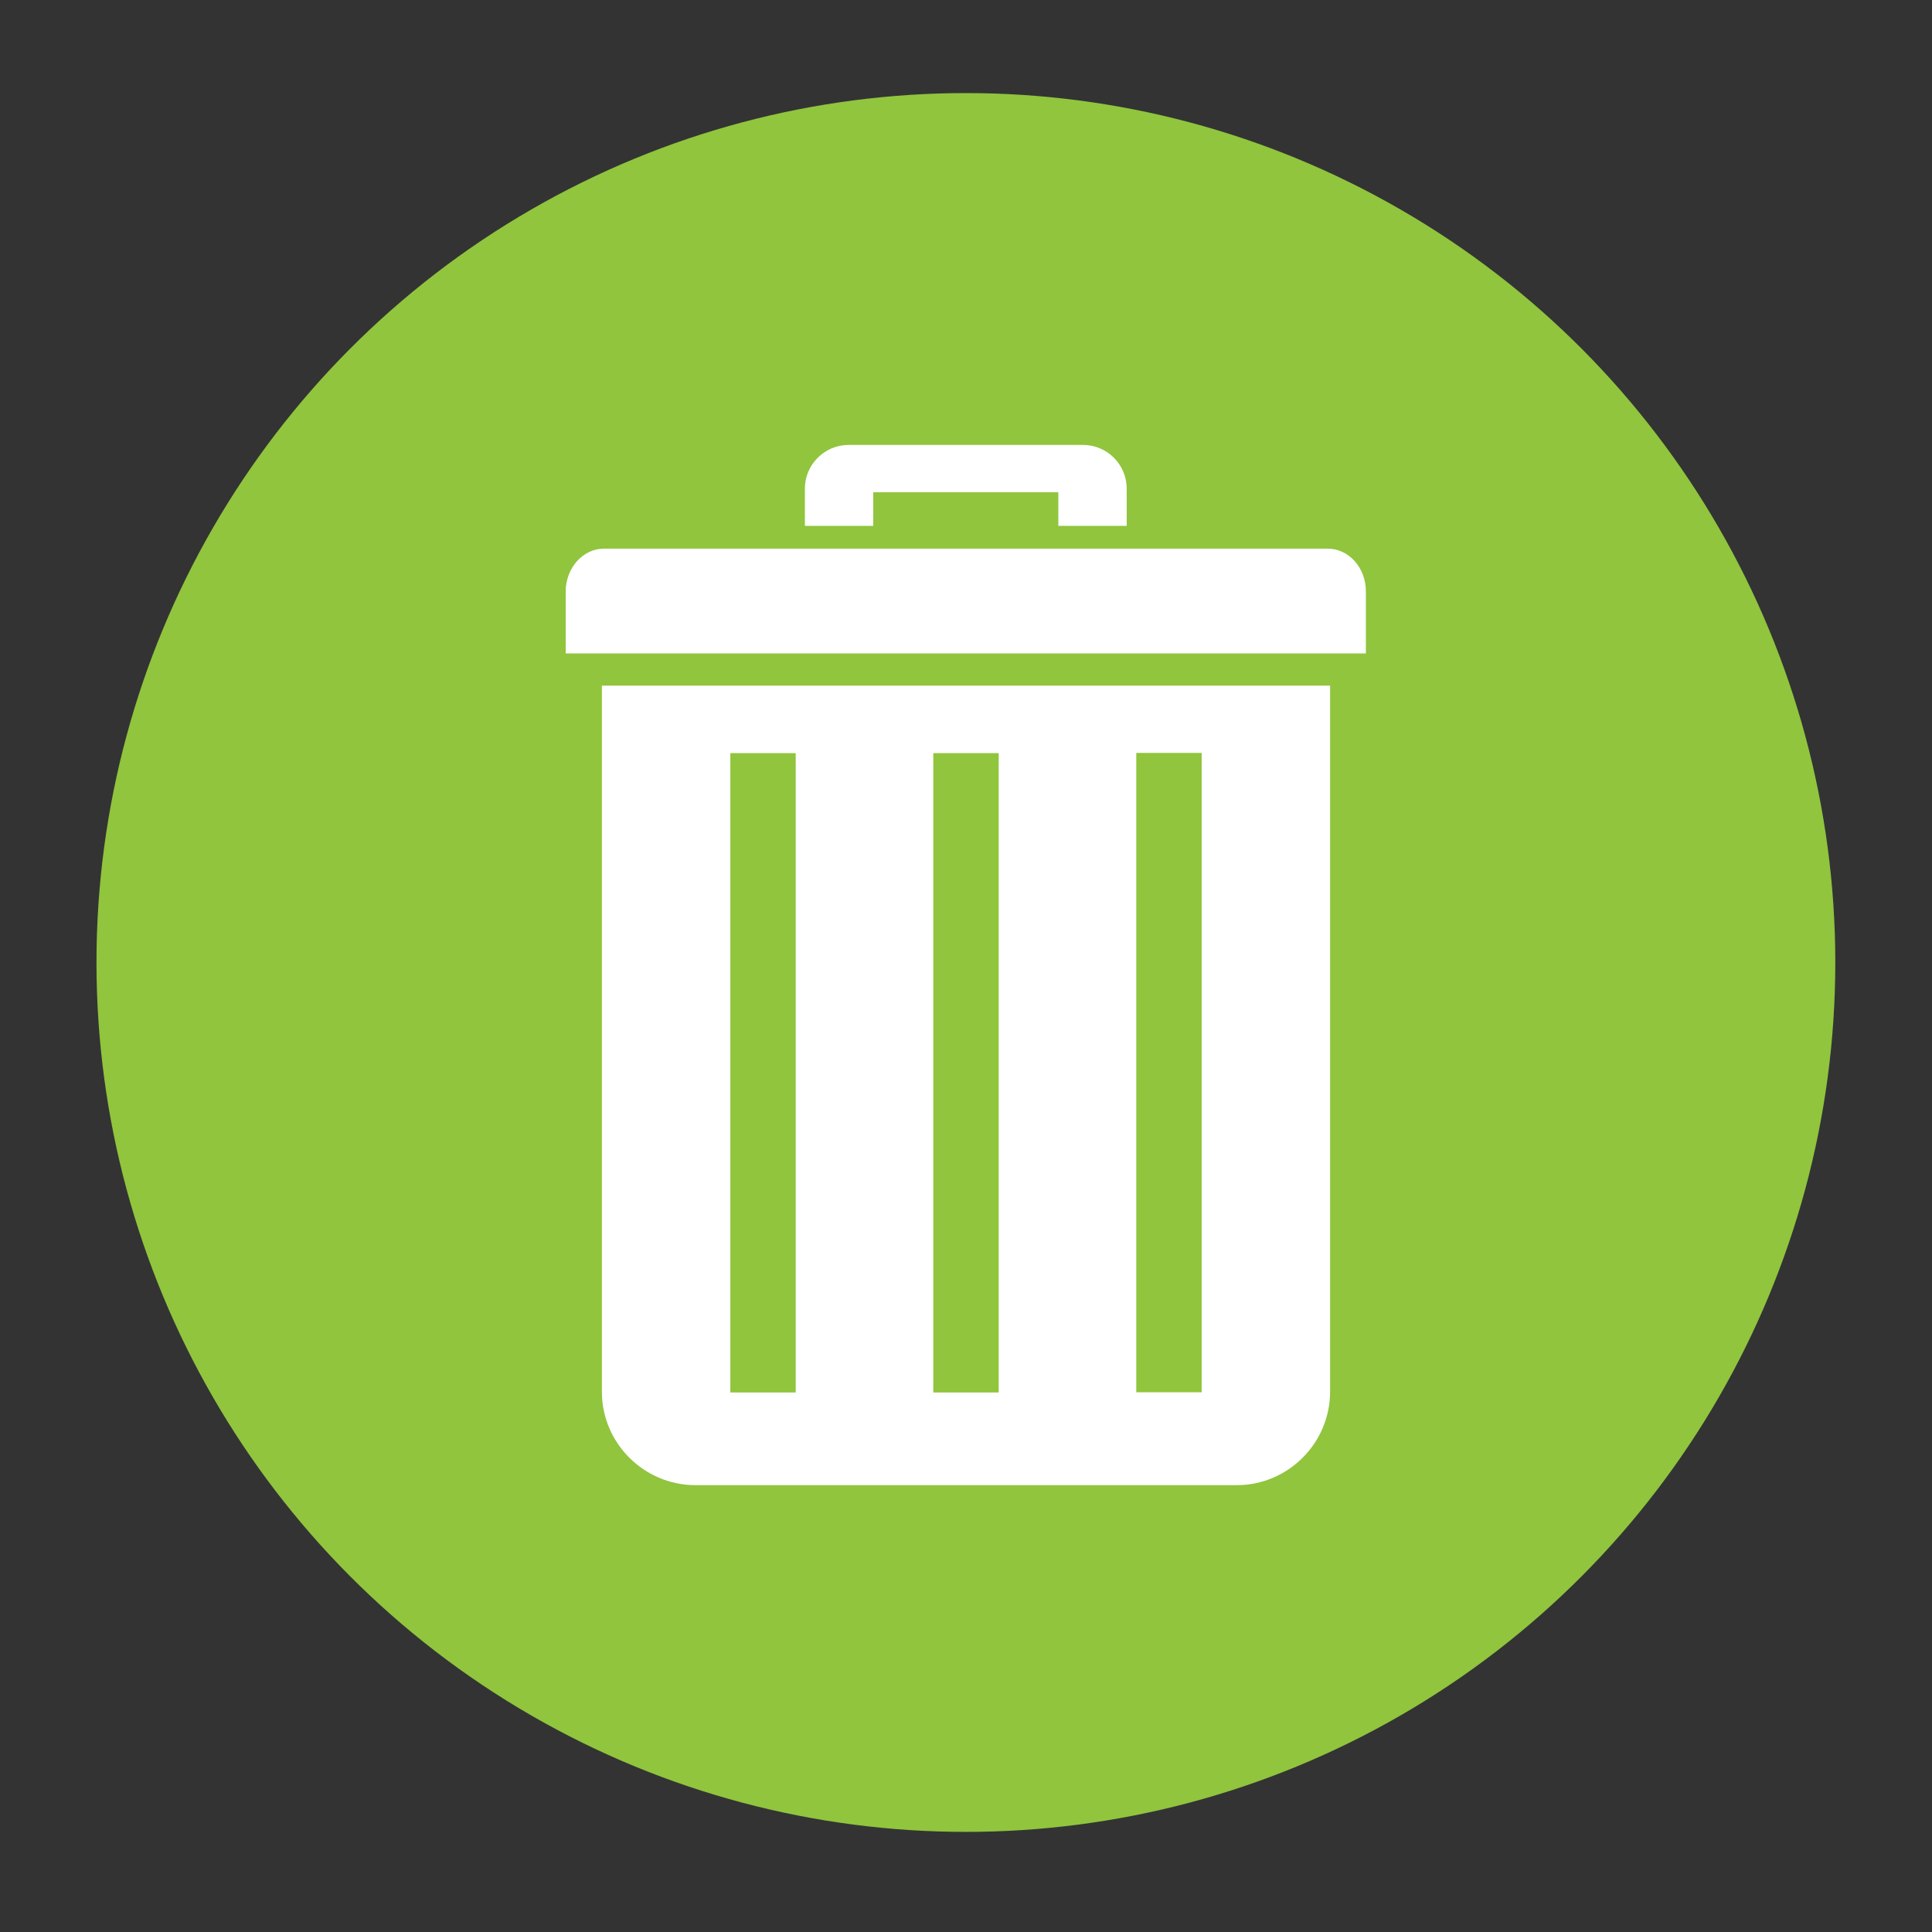
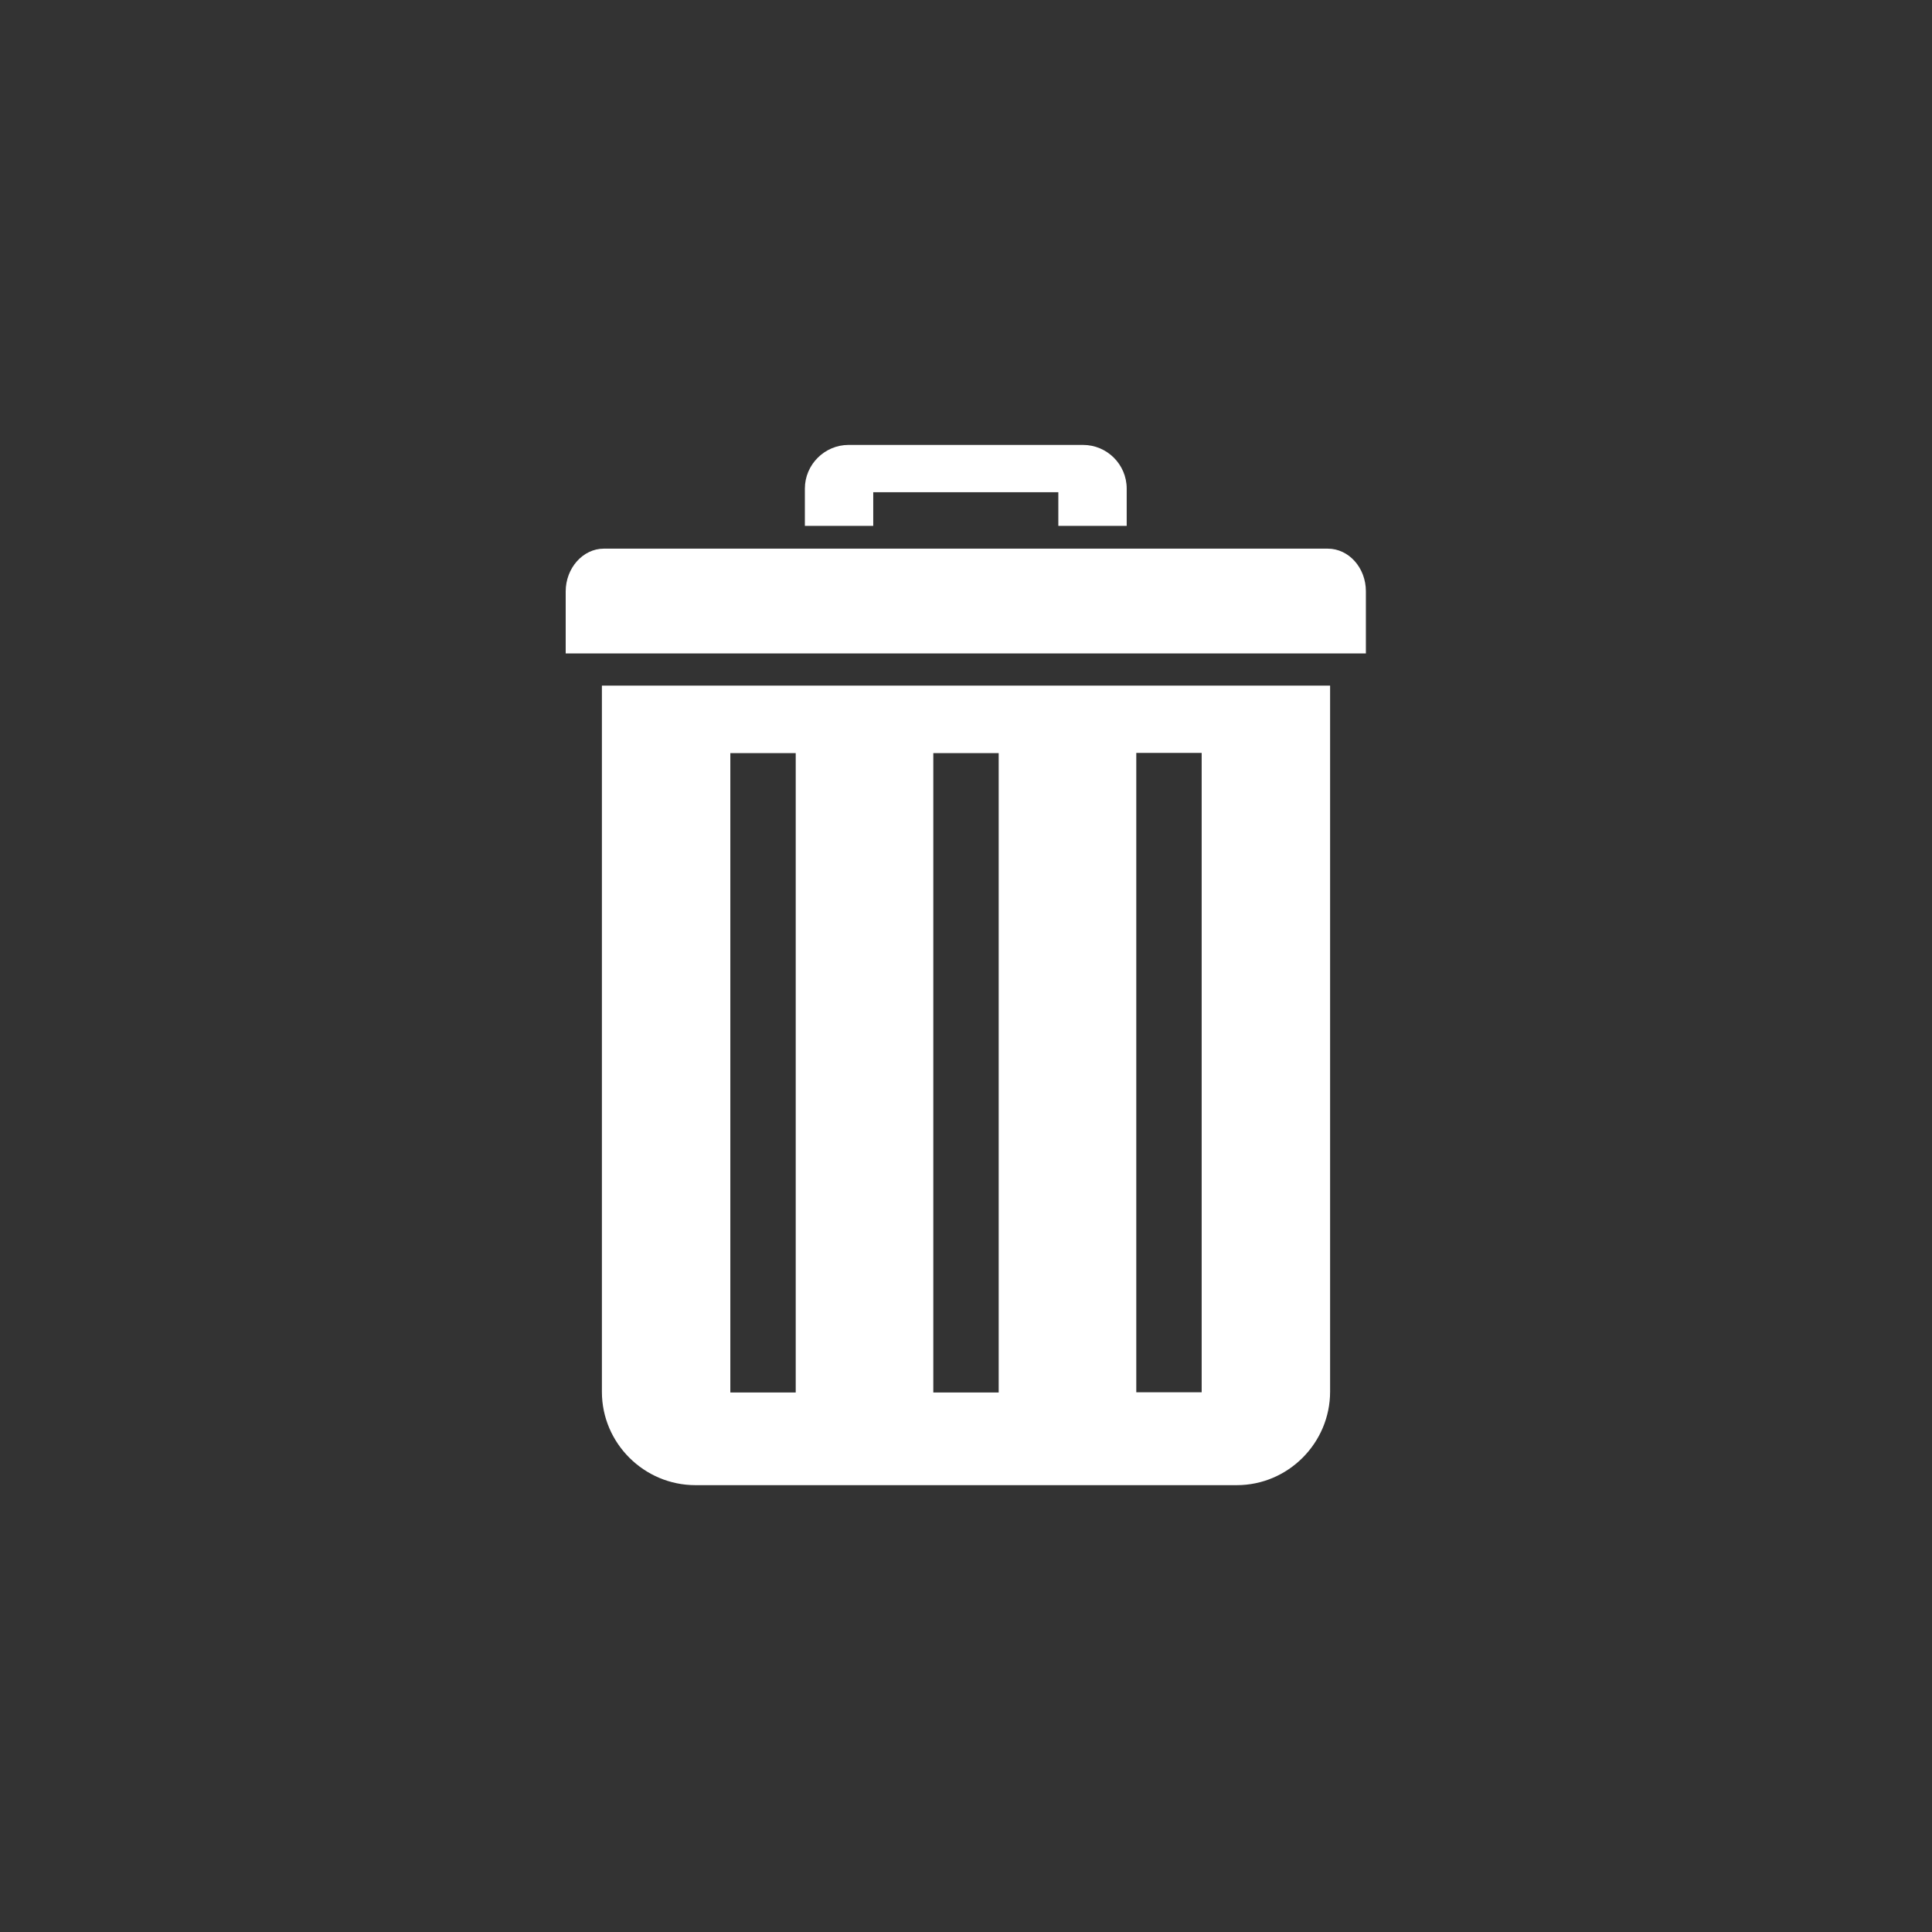
<svg xmlns="http://www.w3.org/2000/svg" id="Layer_1" data-name="Layer 1" viewBox="0 0 90.71 90.71">
  <rect x="0" y="0" width="90.71" height="90.71" fill="#333333" stroke="none" />
  <defs>
    <style> .cls-1 { fill: #fff; } .cls-1, .cls-2 { stroke-width: 0px; } .cls-2 { fill: #90c53d; } </style>
  </defs>
-   <circle class="cls-2" cx="45.35" cy="45.19" r="40.82" />
  <g>
    <path class="cls-1" d="M28.26,32.2v33.15c0,2.41,1.98,4.38,4.39,4.38h25.42c2.41,0,4.38-1.98,4.38-4.39v-33.15s-34.19,0-34.19,0ZM37.36,65.38h-3.07s0-30.02,0-30.02h3.07v30.02ZM46.89,65.38h-3.07s0-30.02,0-30.02h3.07s0,30.02,0,30.02ZM56.42,65.37h-3.07s0-30.02,0-30.02h3.07s0,30.02,0,30.02Z" />
    <path class="cls-1" d="M64.13,27.76c0-1.1-.8-2-1.79-2H28.35c-.98,0-1.79.91-1.79,2.01v2.91s37.57,0,37.57,0v-2.91Z" />
    <path class="cls-1" d="M41.01,23.11h8.68s0,1.58,0,1.58h3.21s0-1.75,0-1.75c0-1.13-.92-2.05-2.05-2.05h-11.01c-1.12,0-2.05.92-2.05,2.05v1.75s3.21,0,3.21,0v-1.58Z" />
  </g>
</svg>